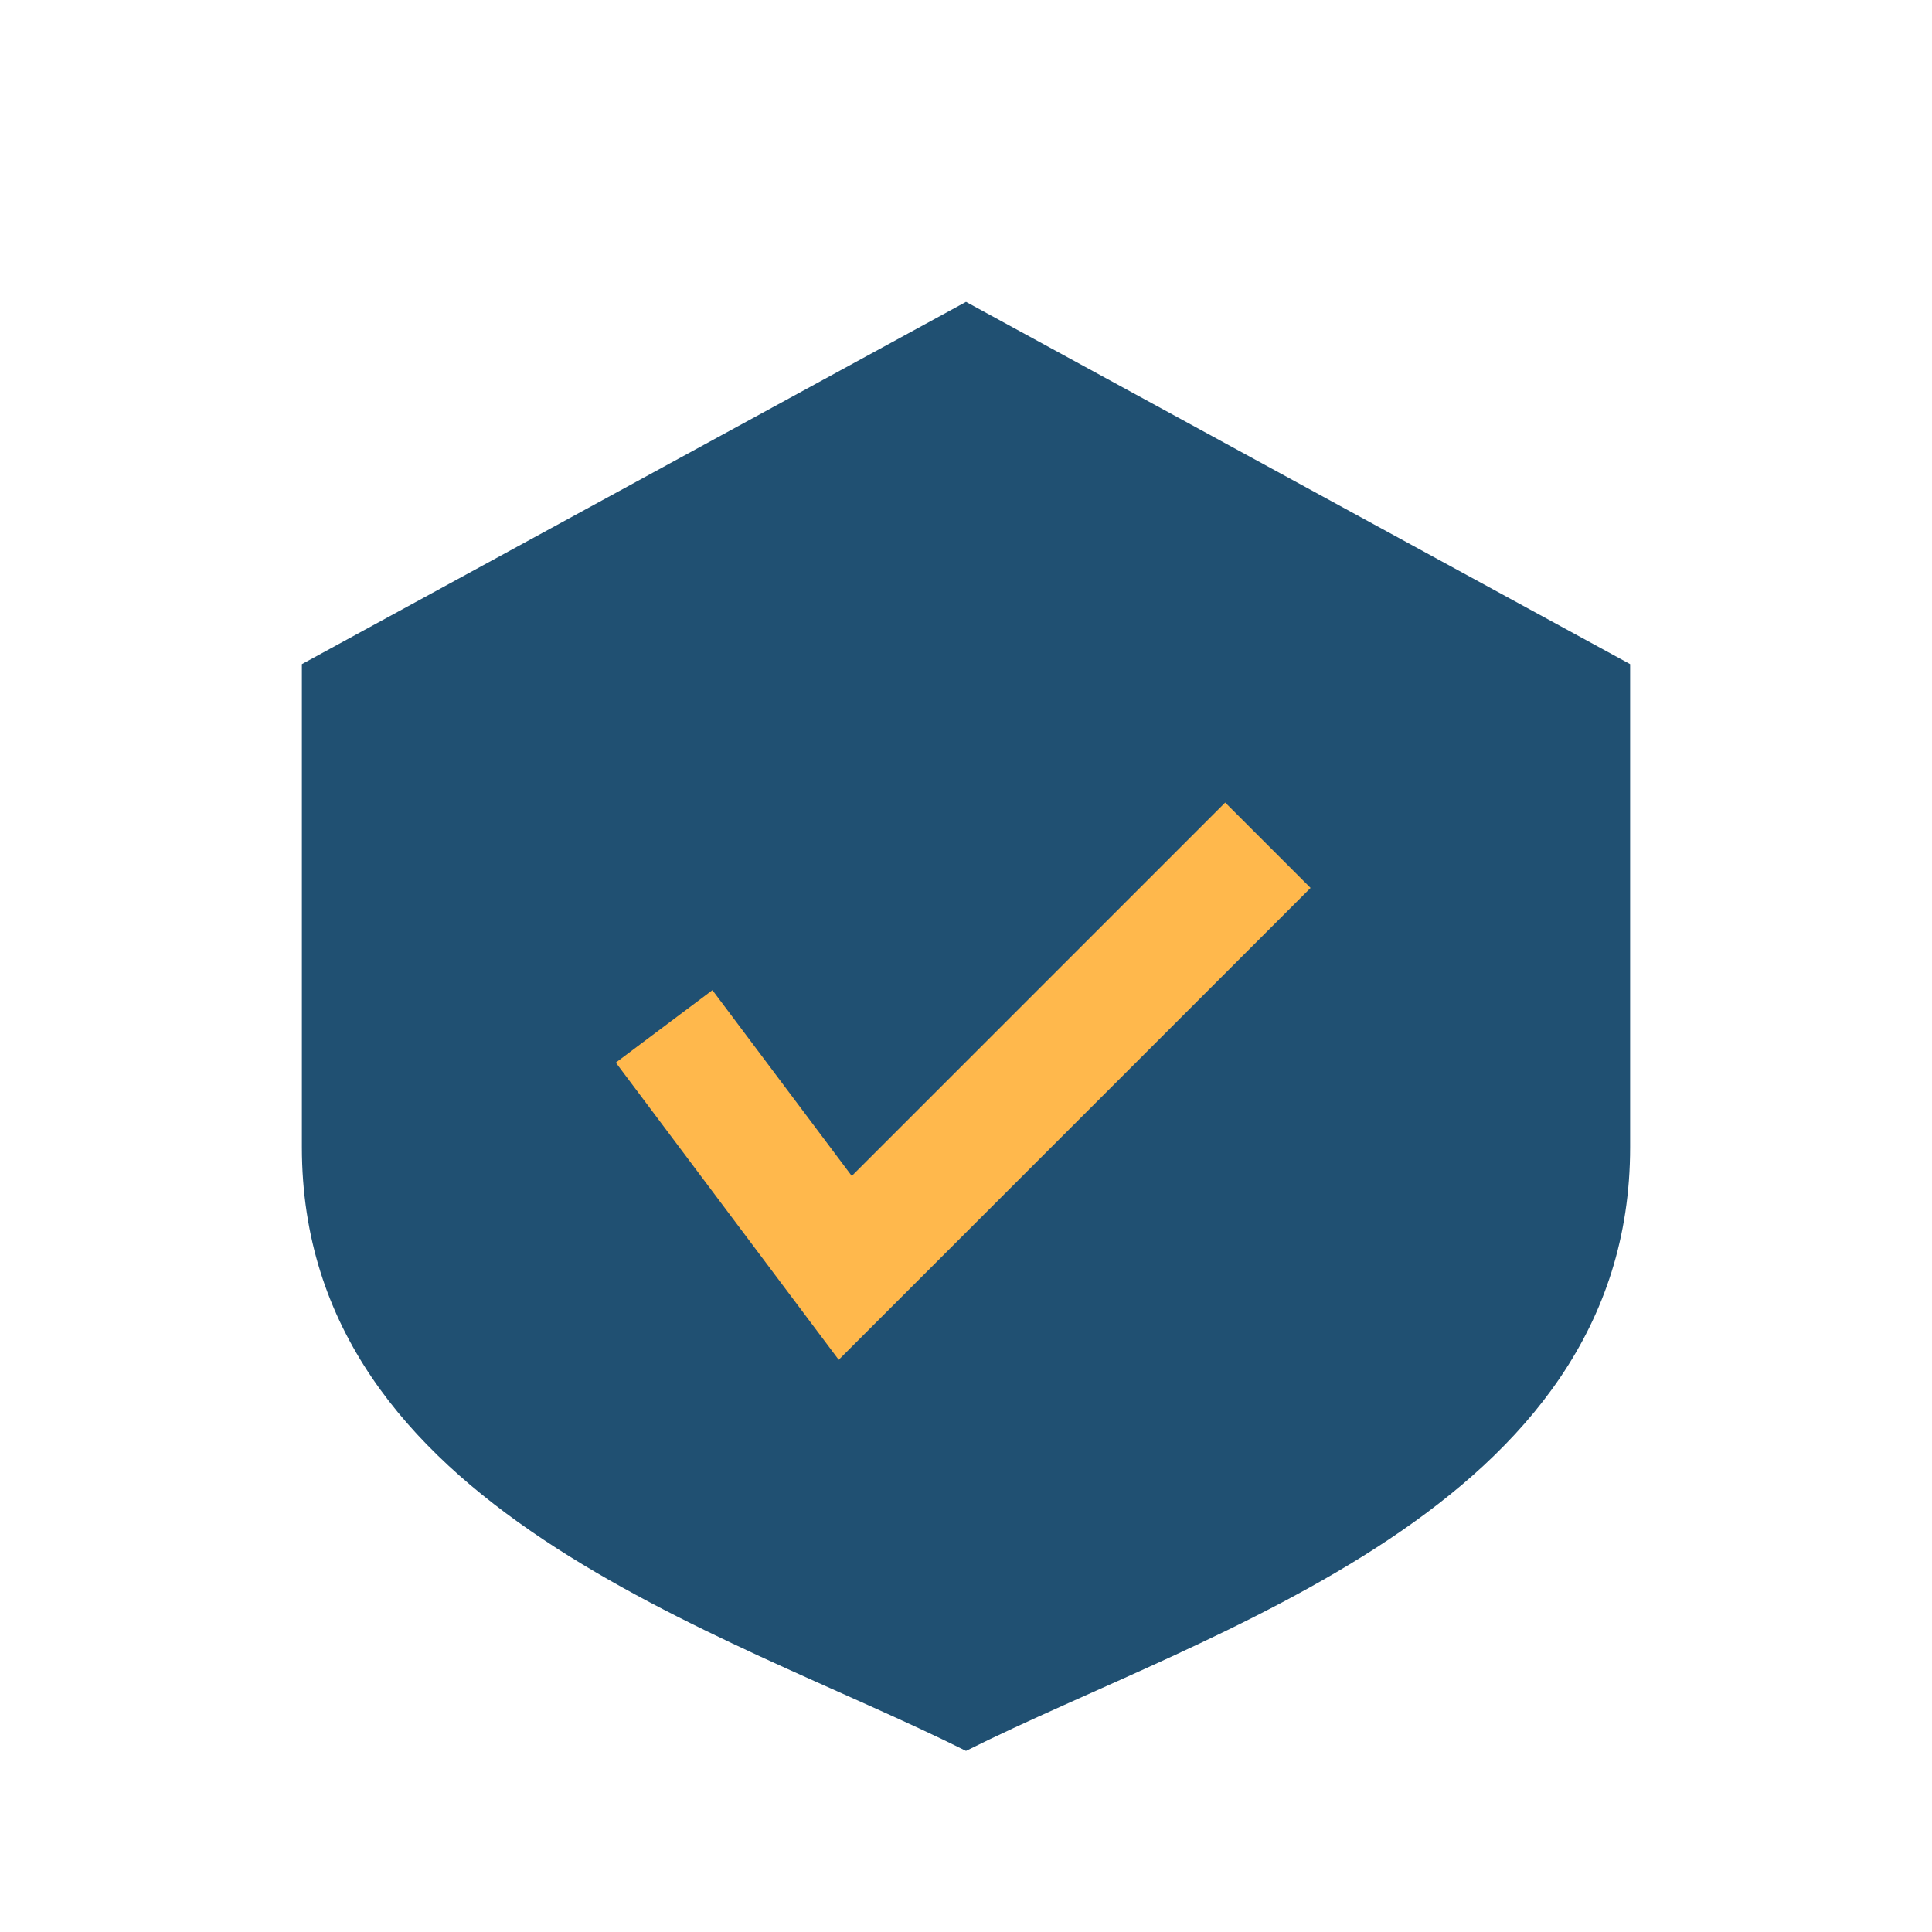
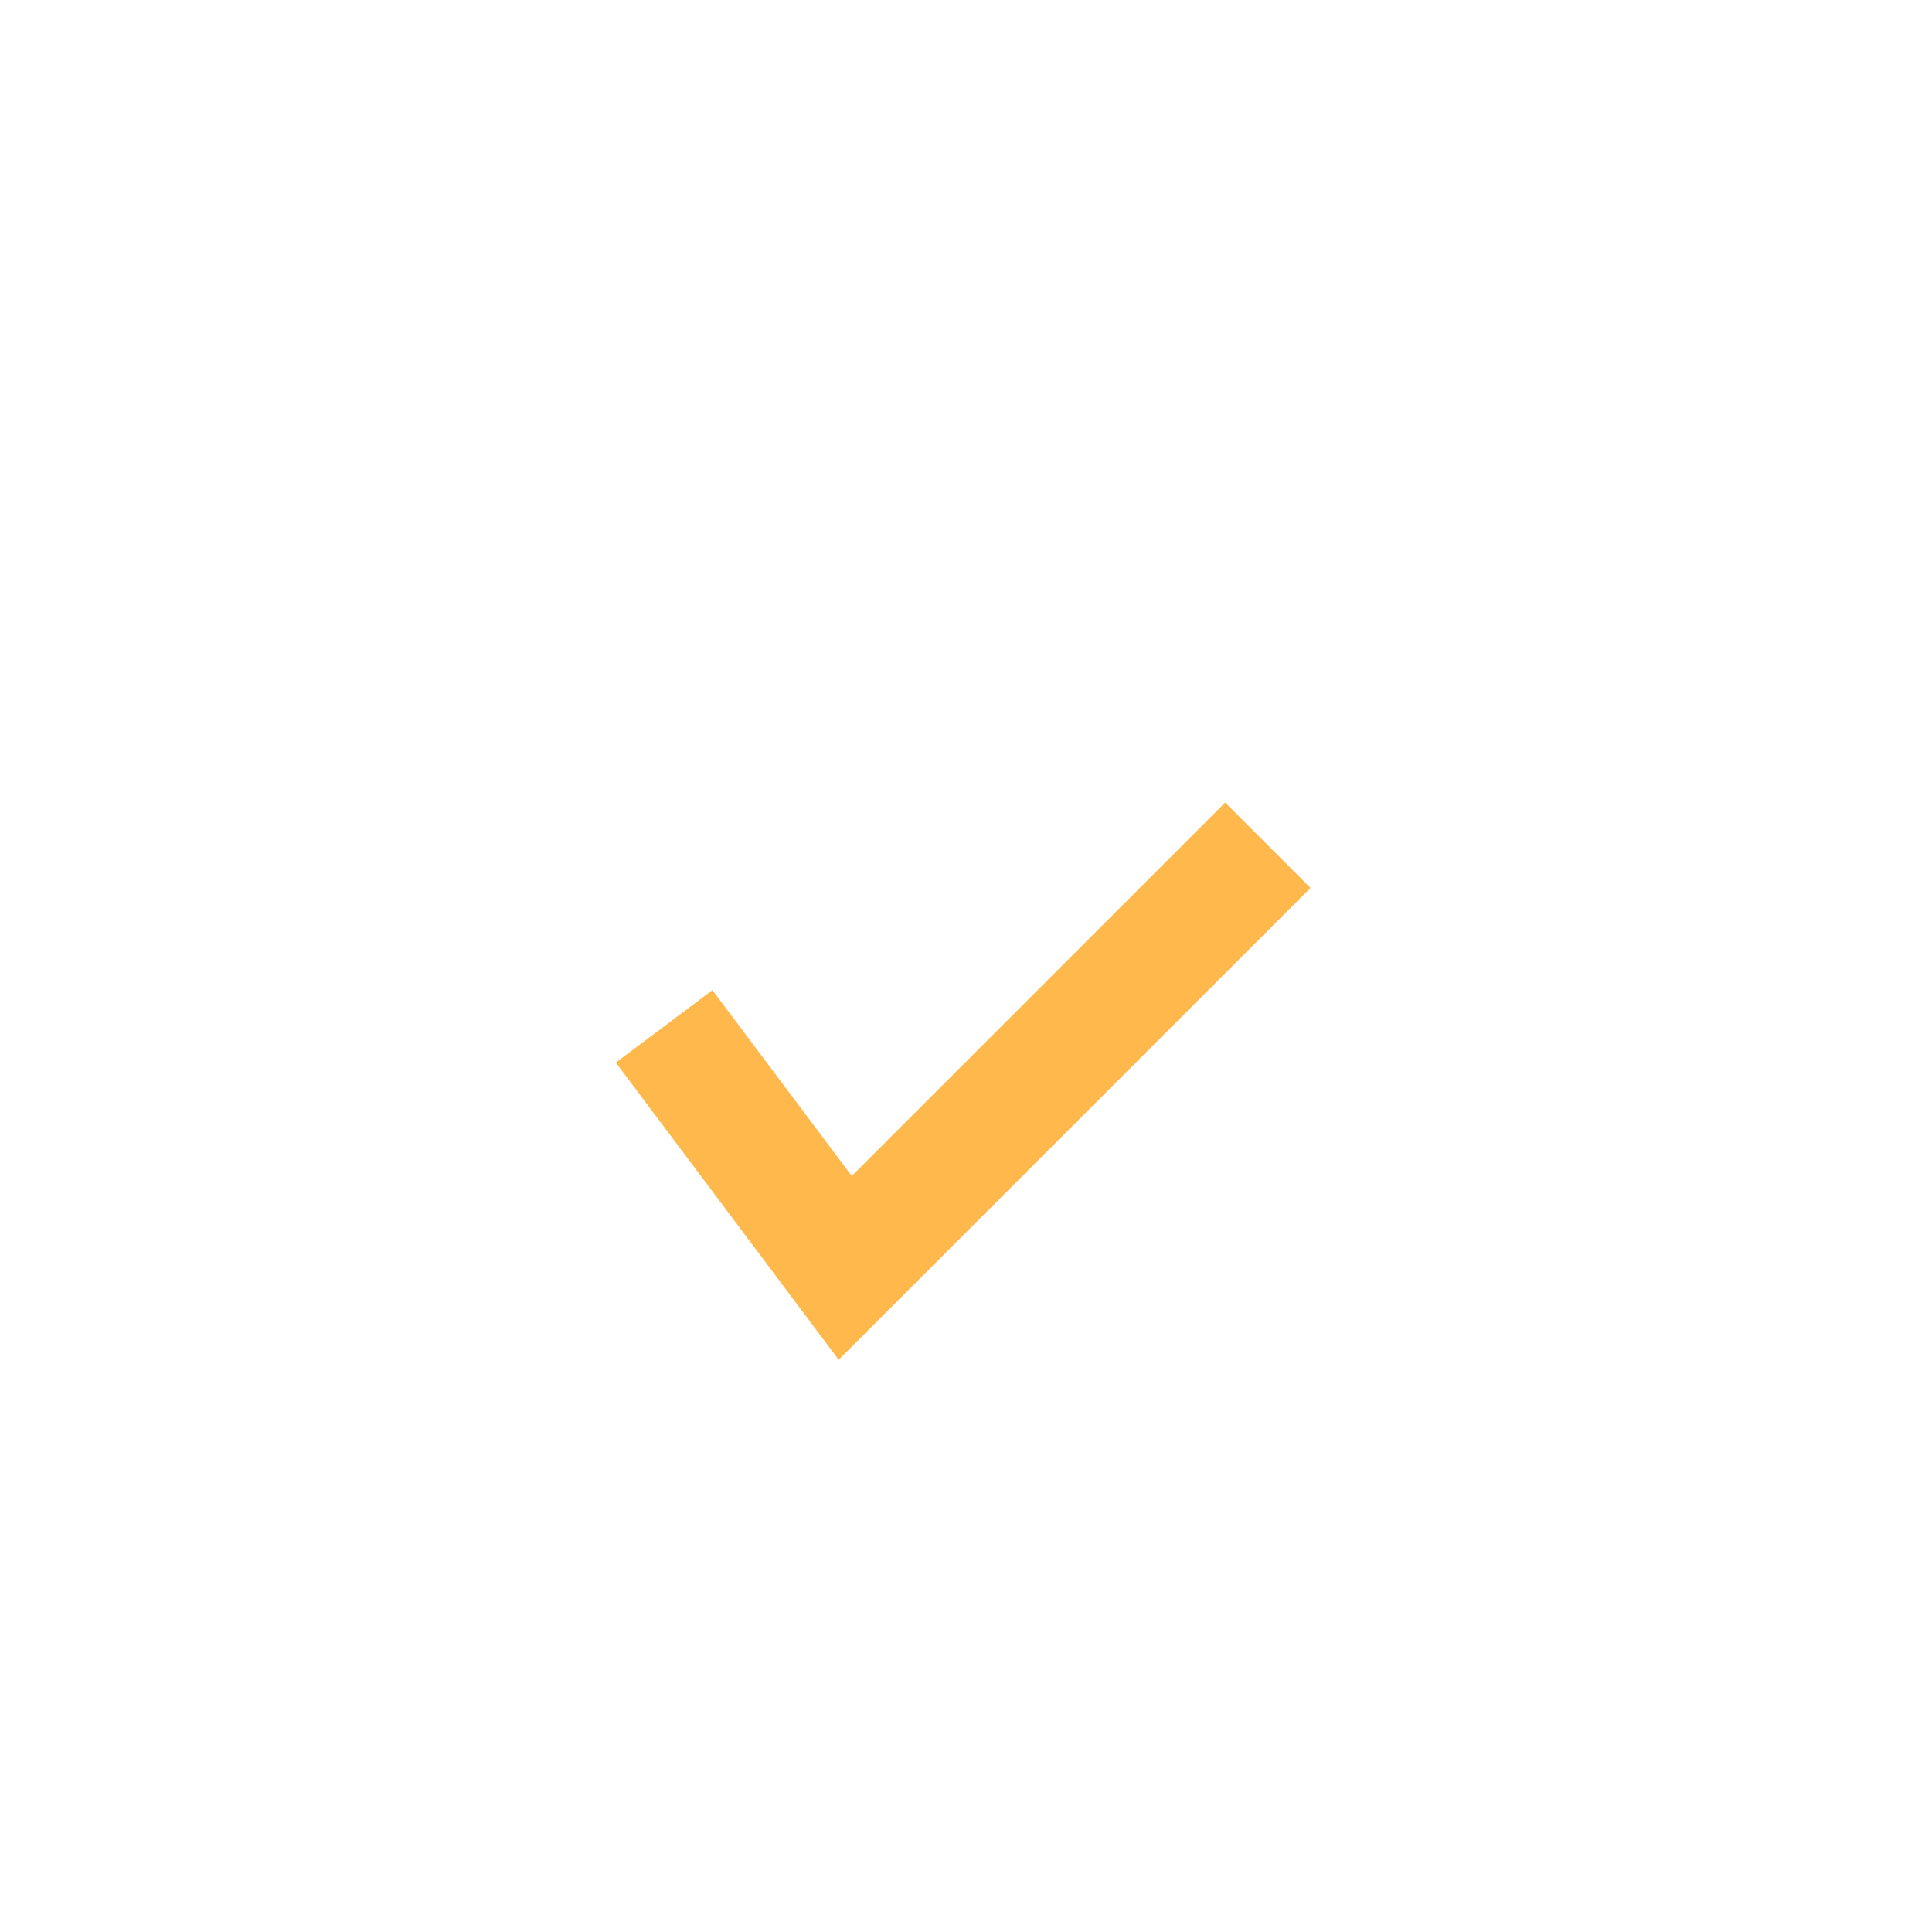
<svg xmlns="http://www.w3.org/2000/svg" width="32" height="32" viewBox="0 0 32 32">
-   <path d="M16 5l11 6v8c0 6-7 8-11 10-4-2-11-4-11-10v-8l11-6z" fill="#205072" />
  <path d="M11 17l3 4 7-7" stroke="#FFB84C" stroke-width="2" fill="none" />
</svg>